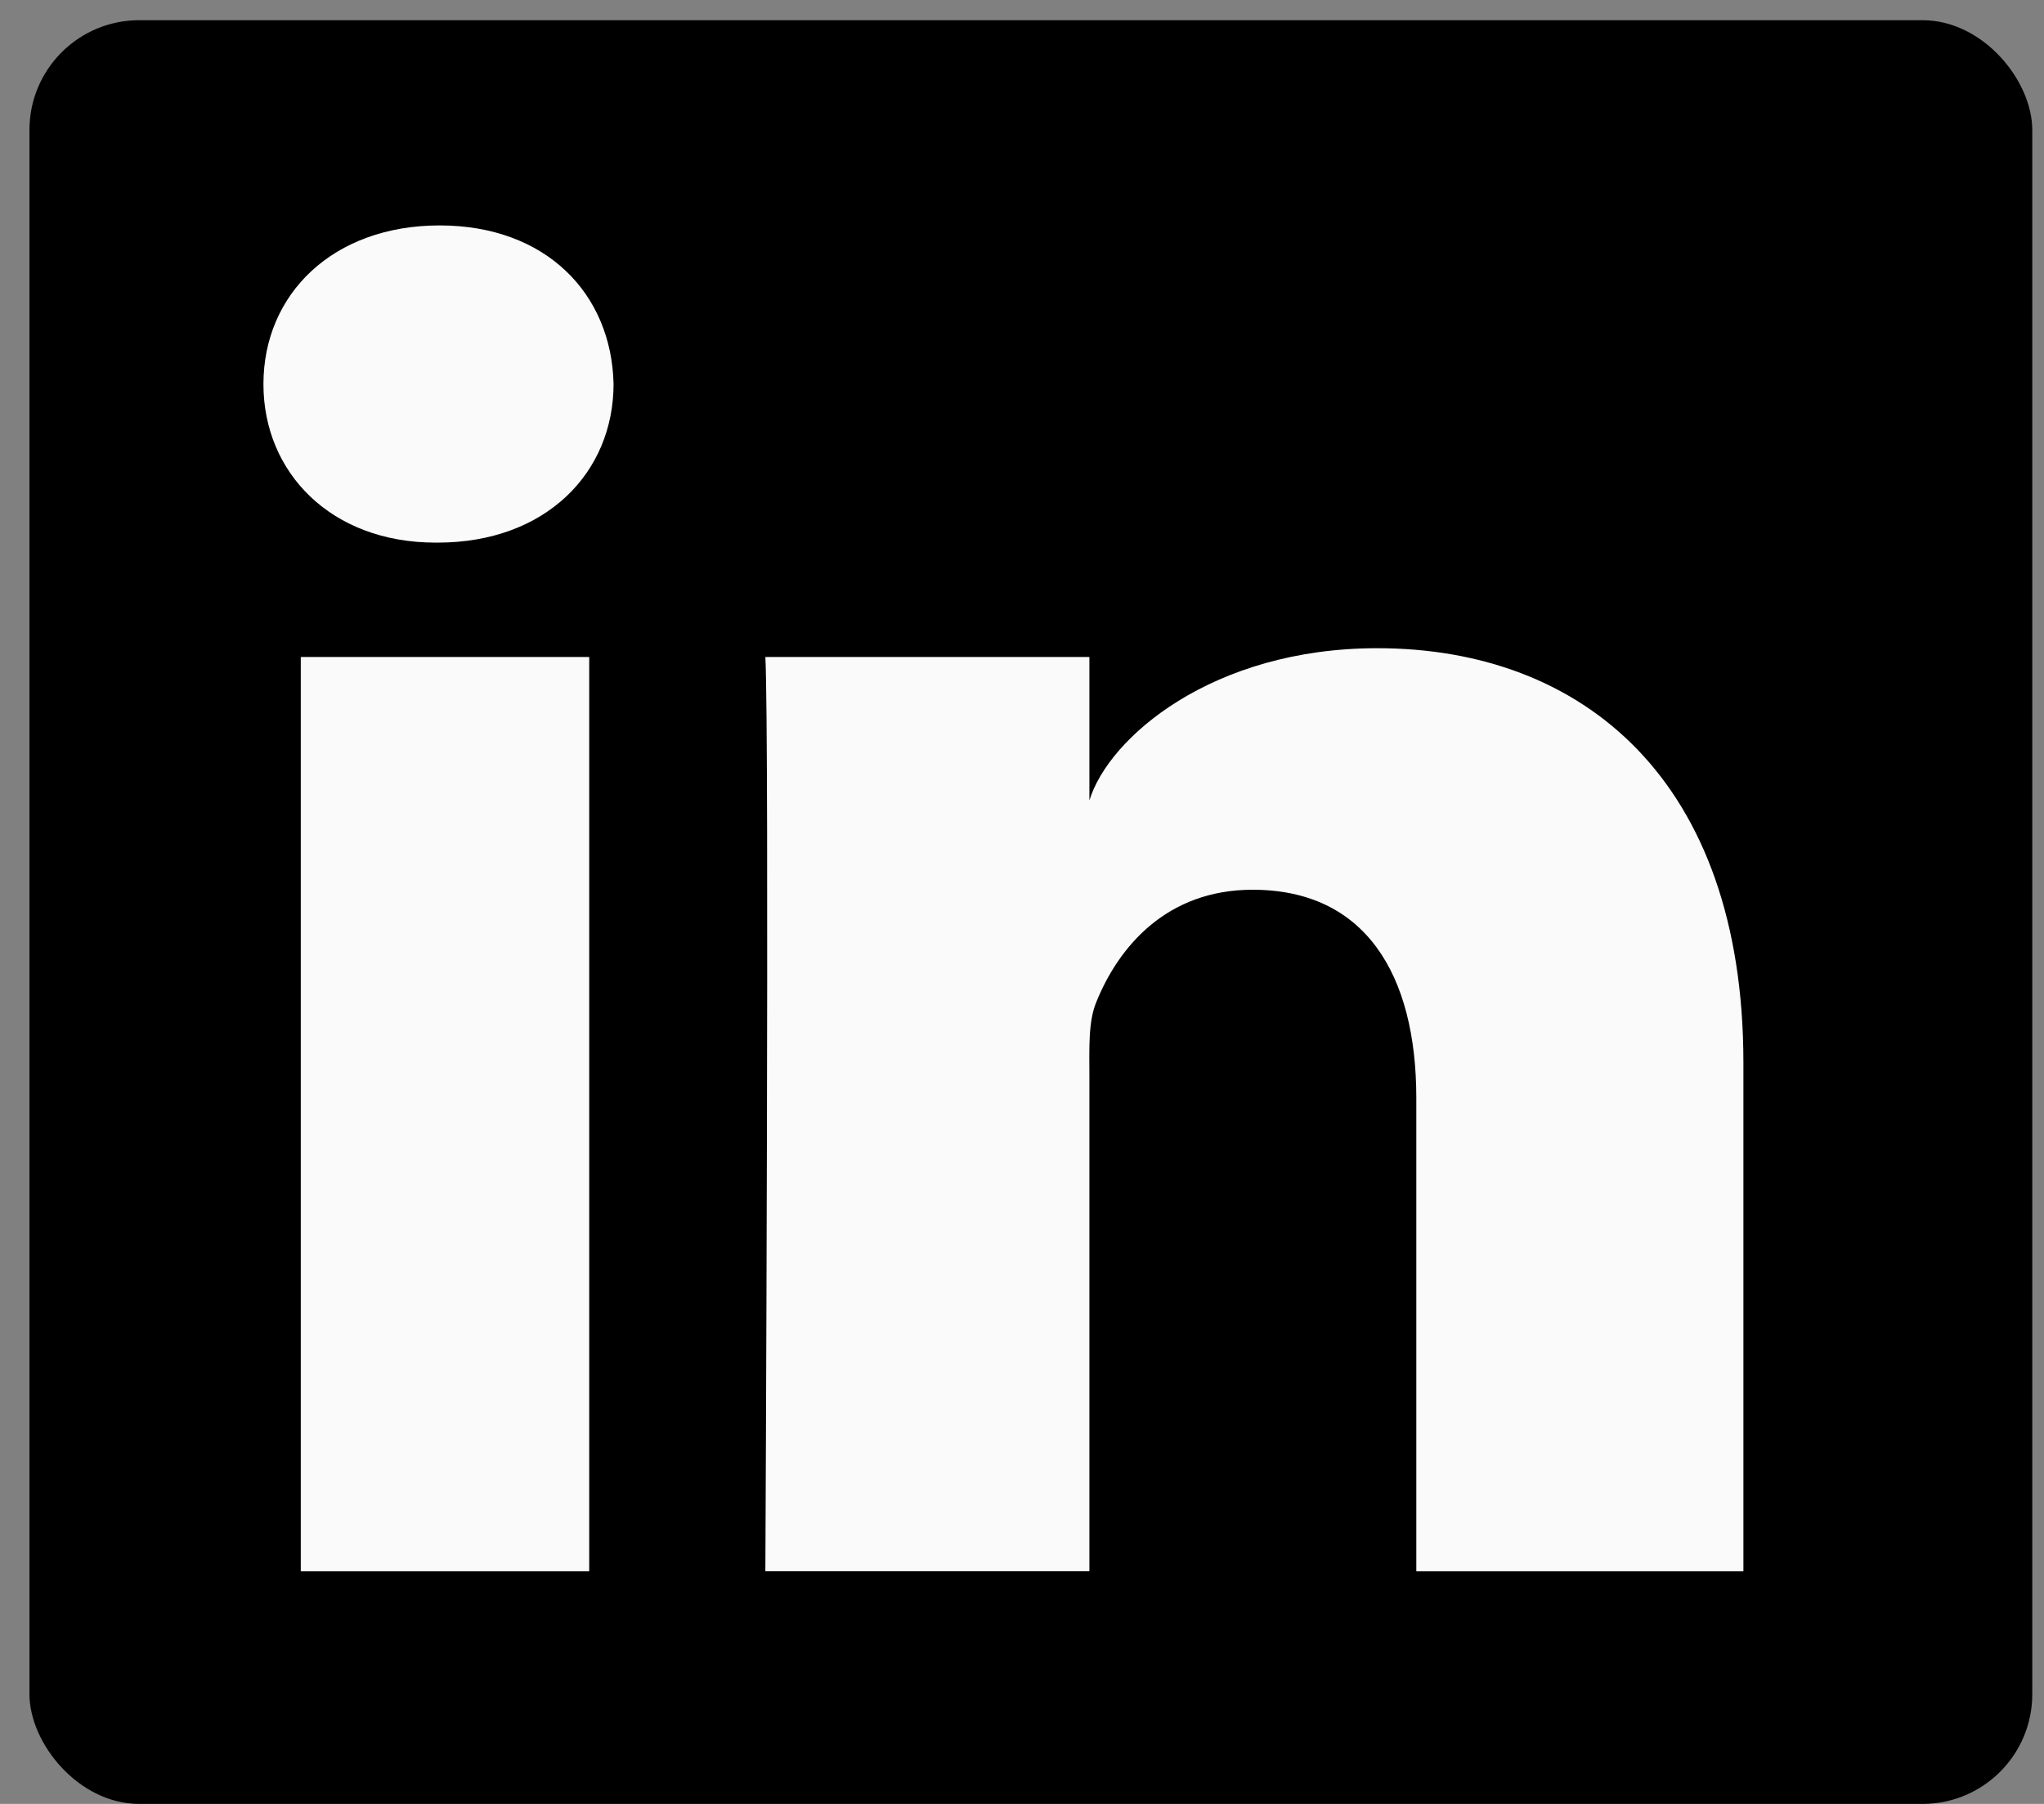
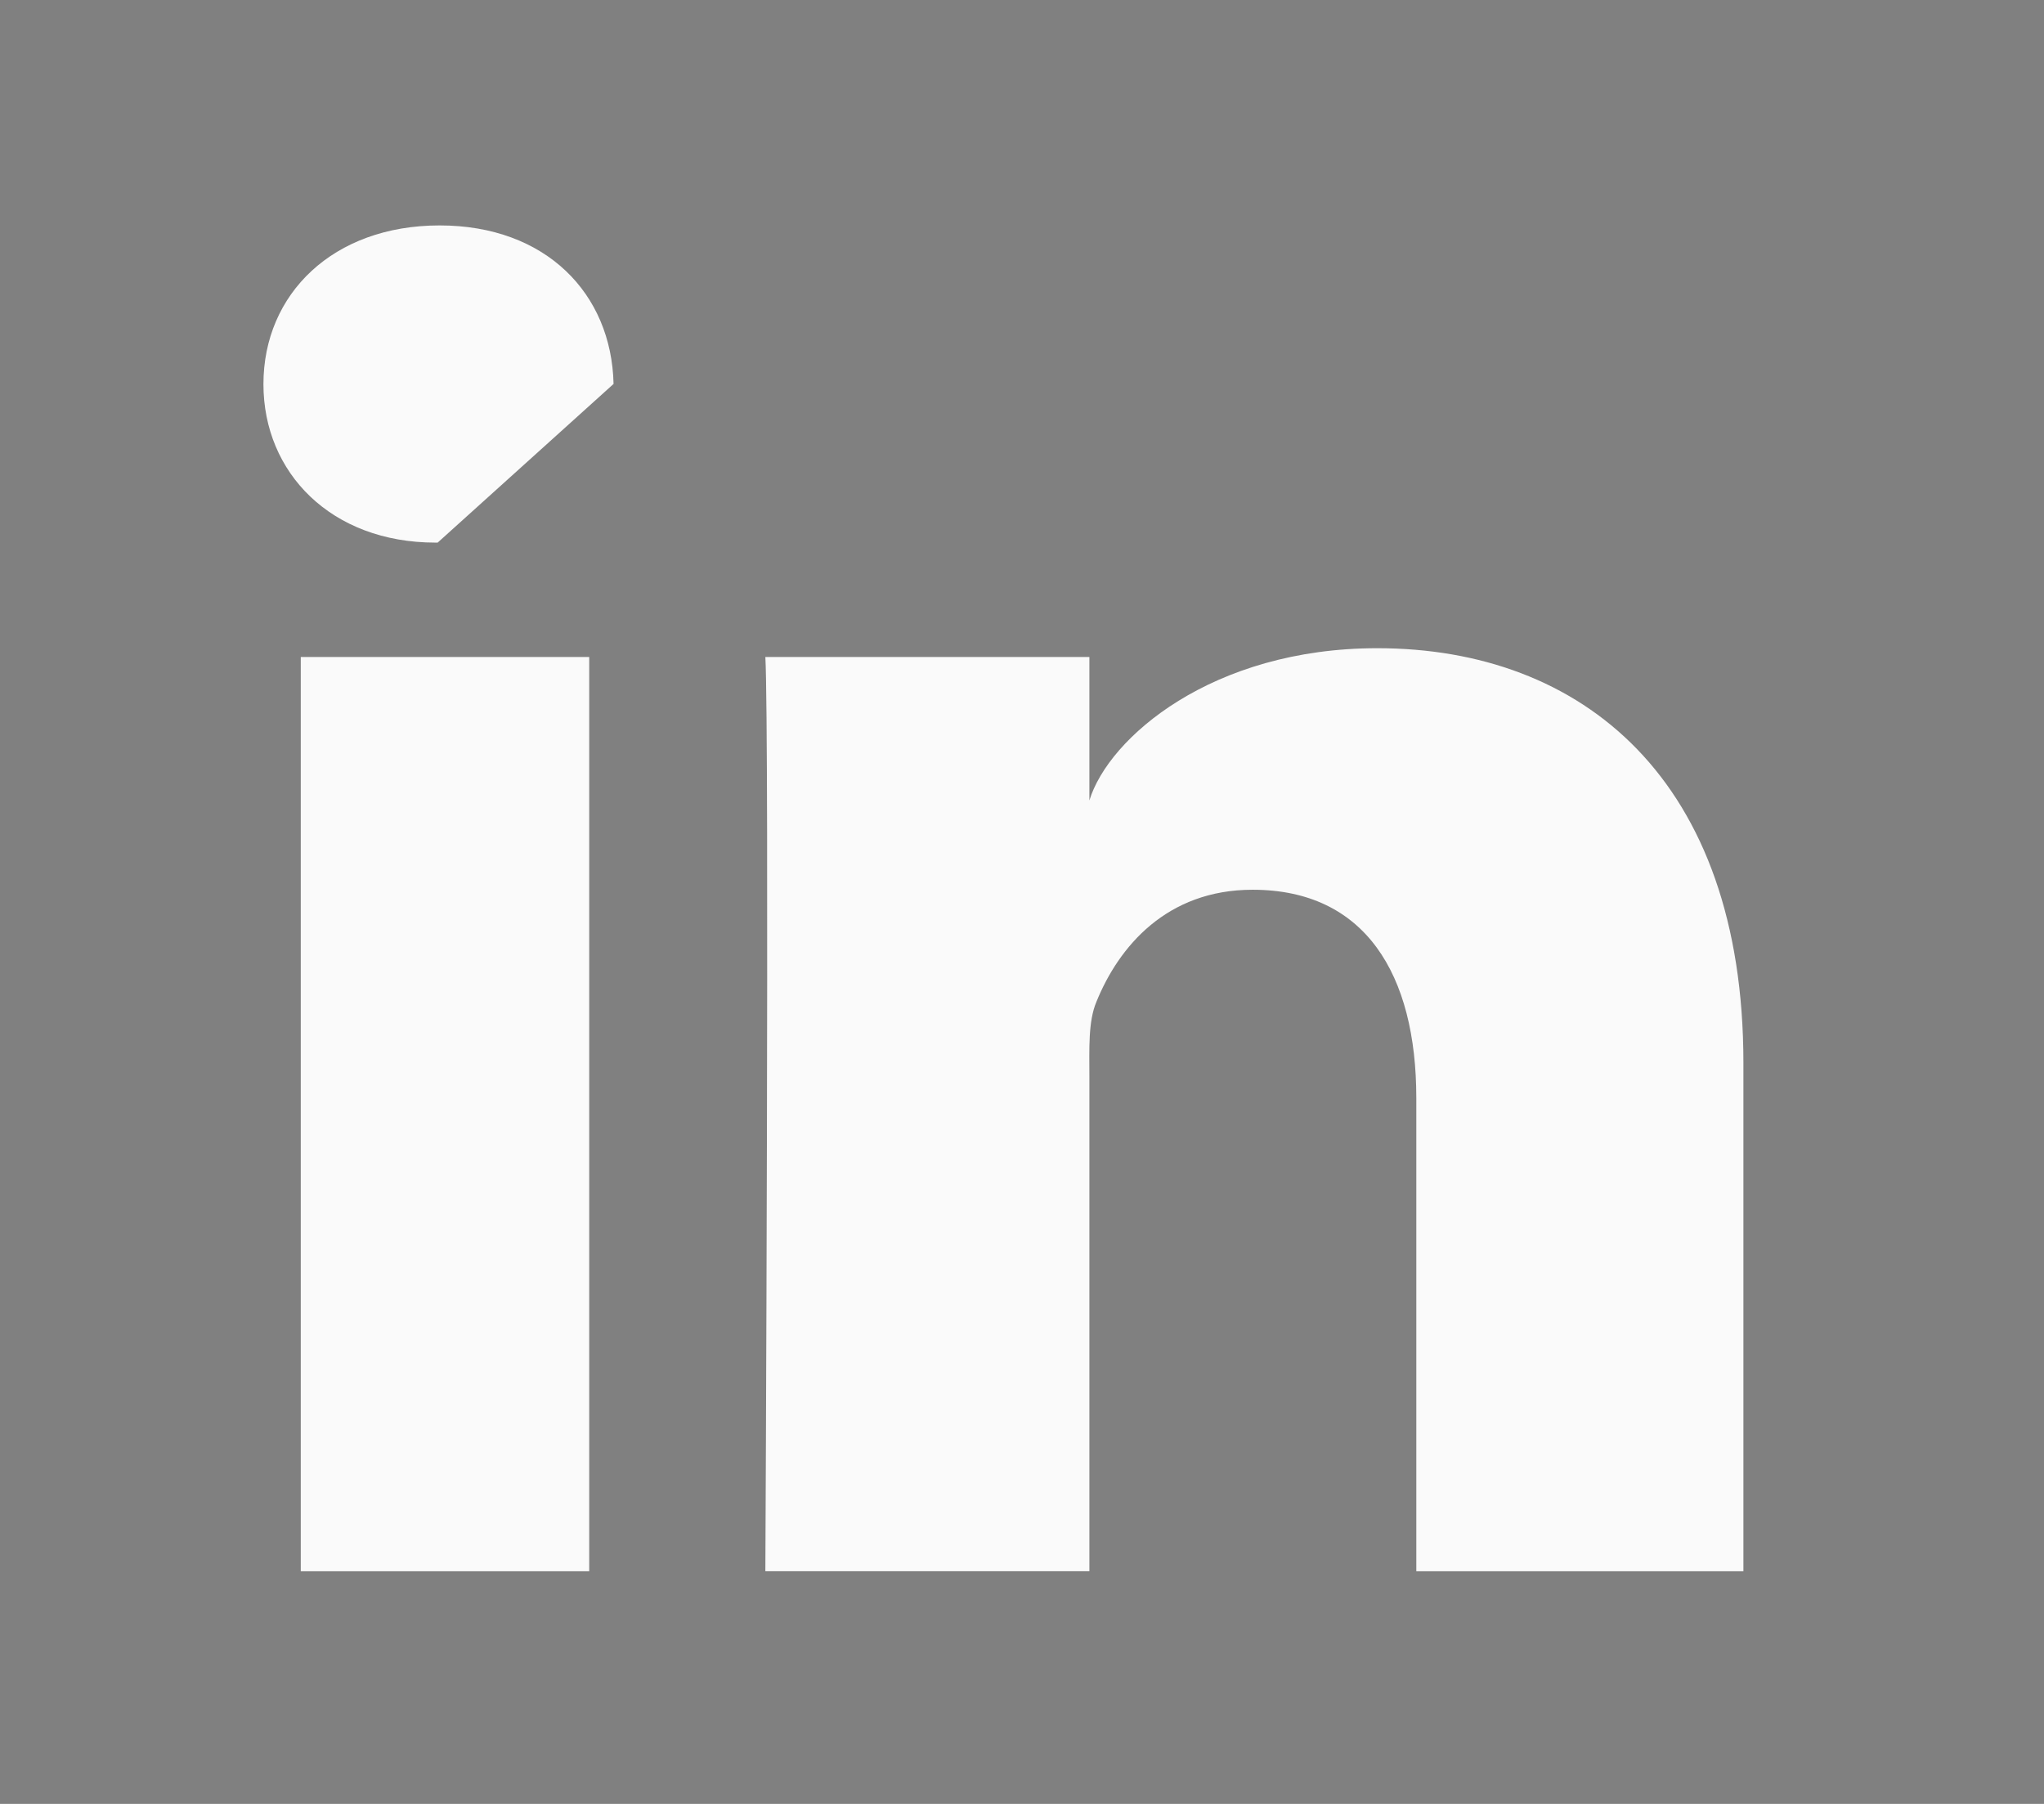
<svg xmlns="http://www.w3.org/2000/svg" width="34" height="30" viewBox="0 0 34 30" fill="none">
  <rect x="0" y="0" width="34" height="30" fill="#808080" stroke="none" />
-   <rect x="0.49" y="0.336" width="33.315" height="29.664" rx="1.825" fill="black" />
-   <path fill-rule="evenodd" clip-rule="evenodd" d="M5.003 10.926H9.801V26.13H5.003V10.926ZM7.28 9.024H7.245C5.508 9.024 4.382 7.862 4.382 6.389C4.382 4.887 5.541 3.749 7.313 3.749C9.083 3.749 10.172 4.884 10.206 6.385C10.206 7.858 9.083 9.024 7.28 9.024ZM29 26.13H23.559V18.262C23.559 16.203 22.708 14.797 20.836 14.797C19.405 14.797 18.609 15.745 18.238 16.66C18.099 16.988 18.121 17.445 18.121 17.902V26.129H12.731C12.731 26.129 12.8 12.193 12.731 10.926H18.121V13.312C18.439 12.269 20.162 10.78 22.91 10.78C26.321 10.78 29 12.966 29 17.676V26.13H29Z" fill="#FAFAFA" />
+   <path fill-rule="evenodd" clip-rule="evenodd" d="M5.003 10.926H9.801V26.13H5.003V10.926ZM7.28 9.024H7.245C5.508 9.024 4.382 7.862 4.382 6.389C4.382 4.887 5.541 3.749 7.313 3.749C9.083 3.749 10.172 4.884 10.206 6.385ZM29 26.13H23.559V18.262C23.559 16.203 22.708 14.797 20.836 14.797C19.405 14.797 18.609 15.745 18.238 16.66C18.099 16.988 18.121 17.445 18.121 17.902V26.129H12.731C12.731 26.129 12.8 12.193 12.731 10.926H18.121V13.312C18.439 12.269 20.162 10.78 22.91 10.78C26.321 10.78 29 12.966 29 17.676V26.13H29Z" fill="#FAFAFA" />
</svg>